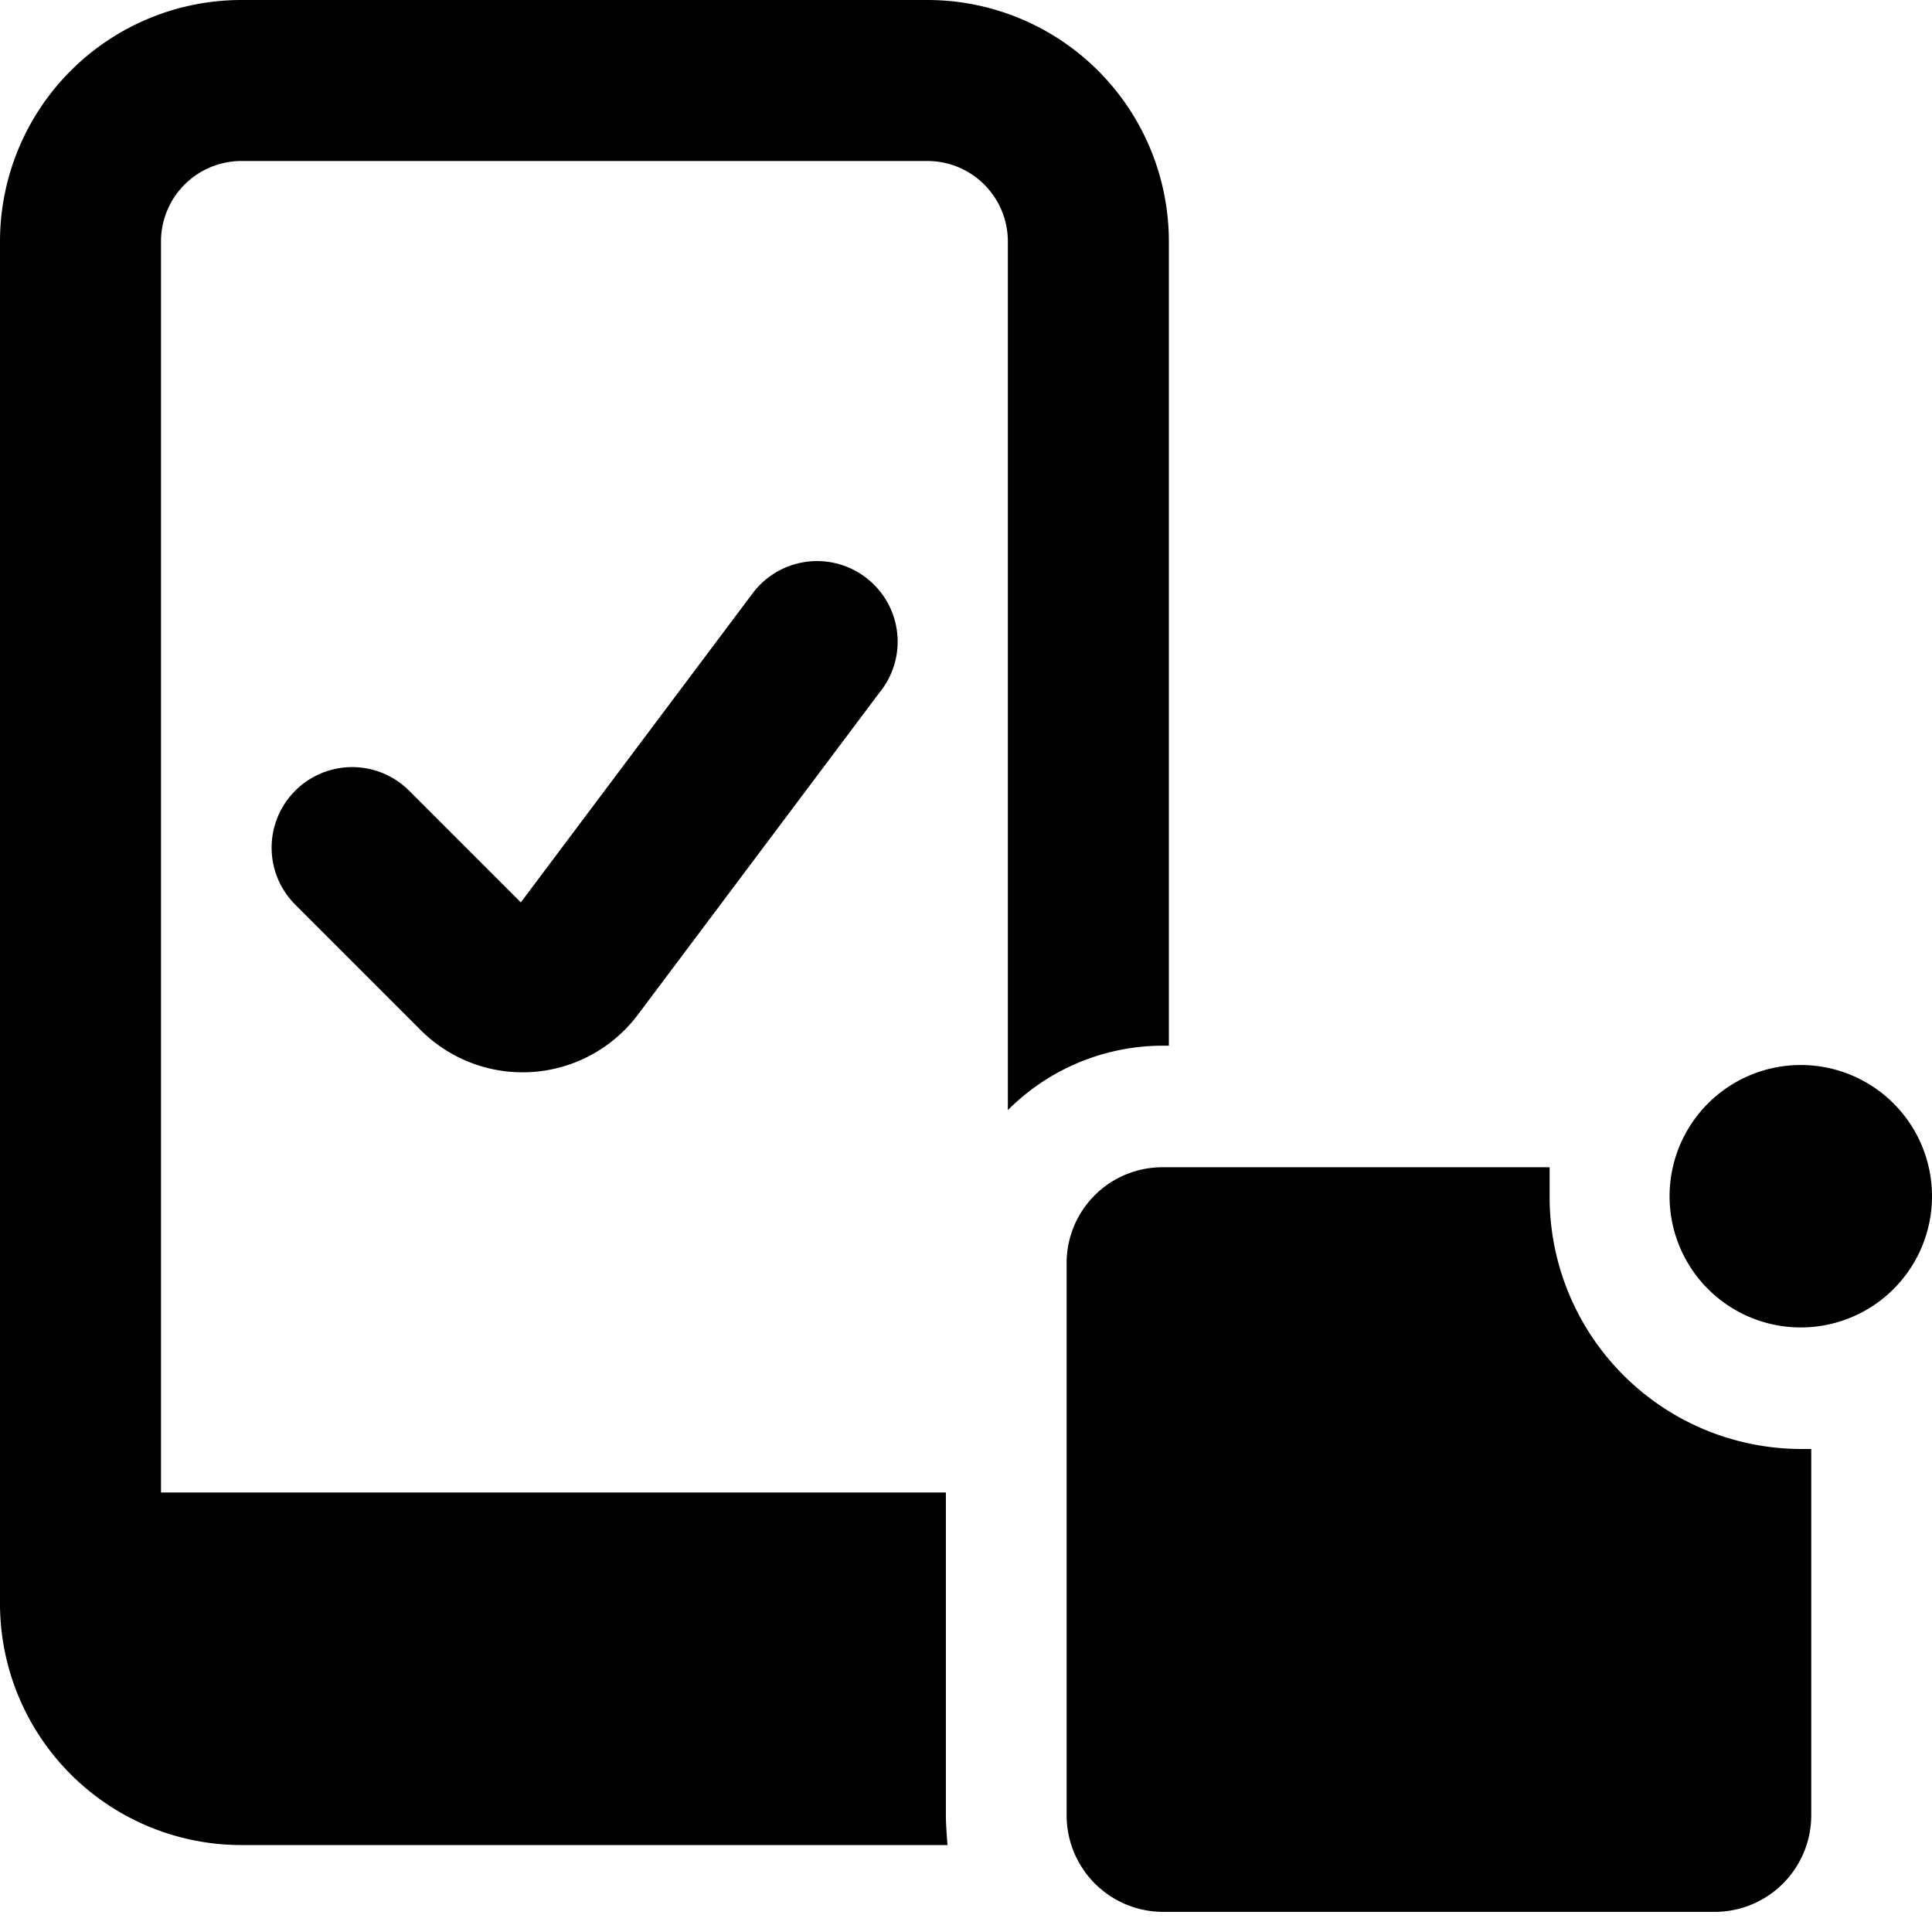
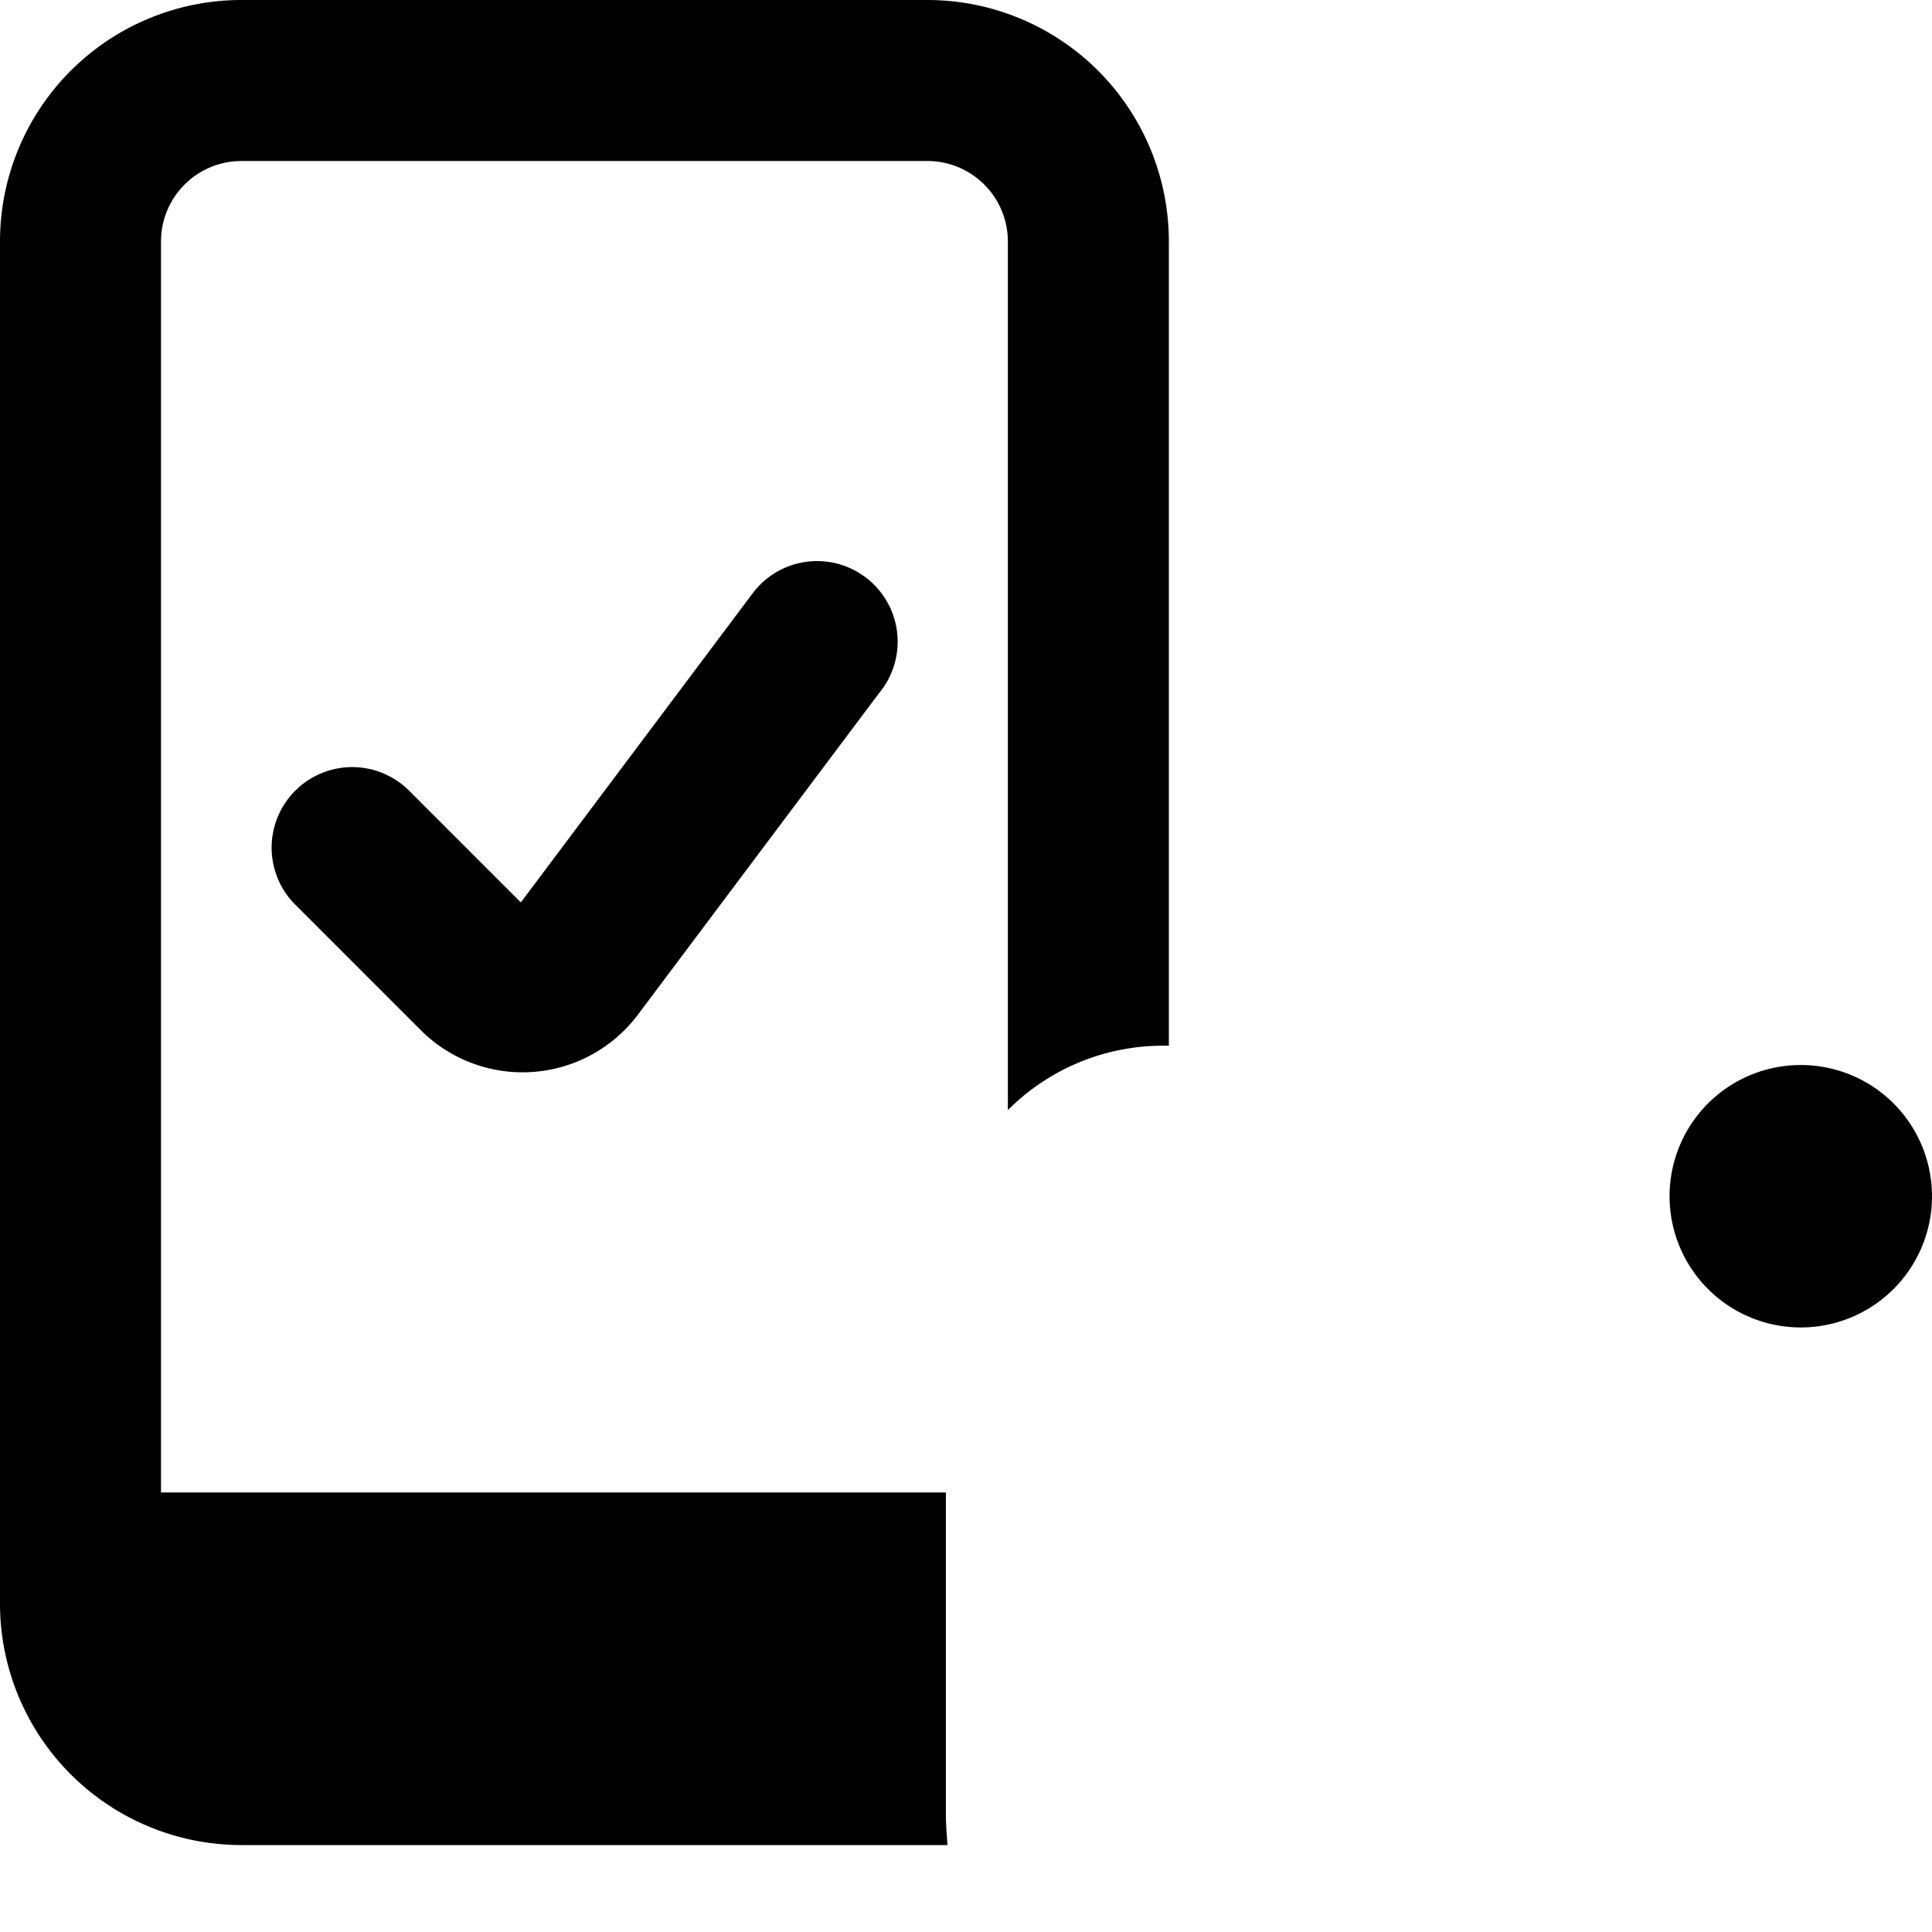
<svg xmlns="http://www.w3.org/2000/svg" viewBox="0 0 24 24">
  <g>
    <path d="M10.75 7.17a1 1 0 0 0 -1.4 0.2l-2.88 3.84 -1.39 -1.39a1 1 0 0 0 -1.41 0 1 1 0 0 0 0 1.42l1.57 1.57a1.79 1.79 0 0 0 2.68 -0.2l3 -4a1 1 0 0 0 -0.17 -1.44Z" fill="#000000" stroke-width="1" />
    <path d="M11.75 22.54v-4H2V3a1 1 0 0 1 1 -1h8.52a1 1 0 0 1 1 1v10.79a2.72 2.72 0 0 1 1.93 -0.8h0.07V3a3 3 0 0 0 -3 -3H3a3 3 0 0 0 -3 3v16.92a3 3 0 0 0 3 3h8.52l0.25 0c-0.01 -0.14 -0.02 -0.26 -0.02 -0.38Z" fill="#000000" stroke-width="1" />
    <g>
-       <path d="M22.37 18a3.13 3.13 0 0 1 -3.12 -3.13l0 -0.37h-4.8a1.19 1.19 0 0 0 -1.2 1.2v6.85a1.2 1.2 0 0 0 1.2 1.2h6.85a1.2 1.2 0 0 0 1.2 -1.2V18Z" fill="#000000" stroke-width="1" />
      <path d="M20.74 14.86a1.63 1.63 0 1 0 3.26 0 1.63 1.63 0 1 0 -3.26 0" fill="#000000" stroke-width="1" />
    </g>
  </g>
</svg>